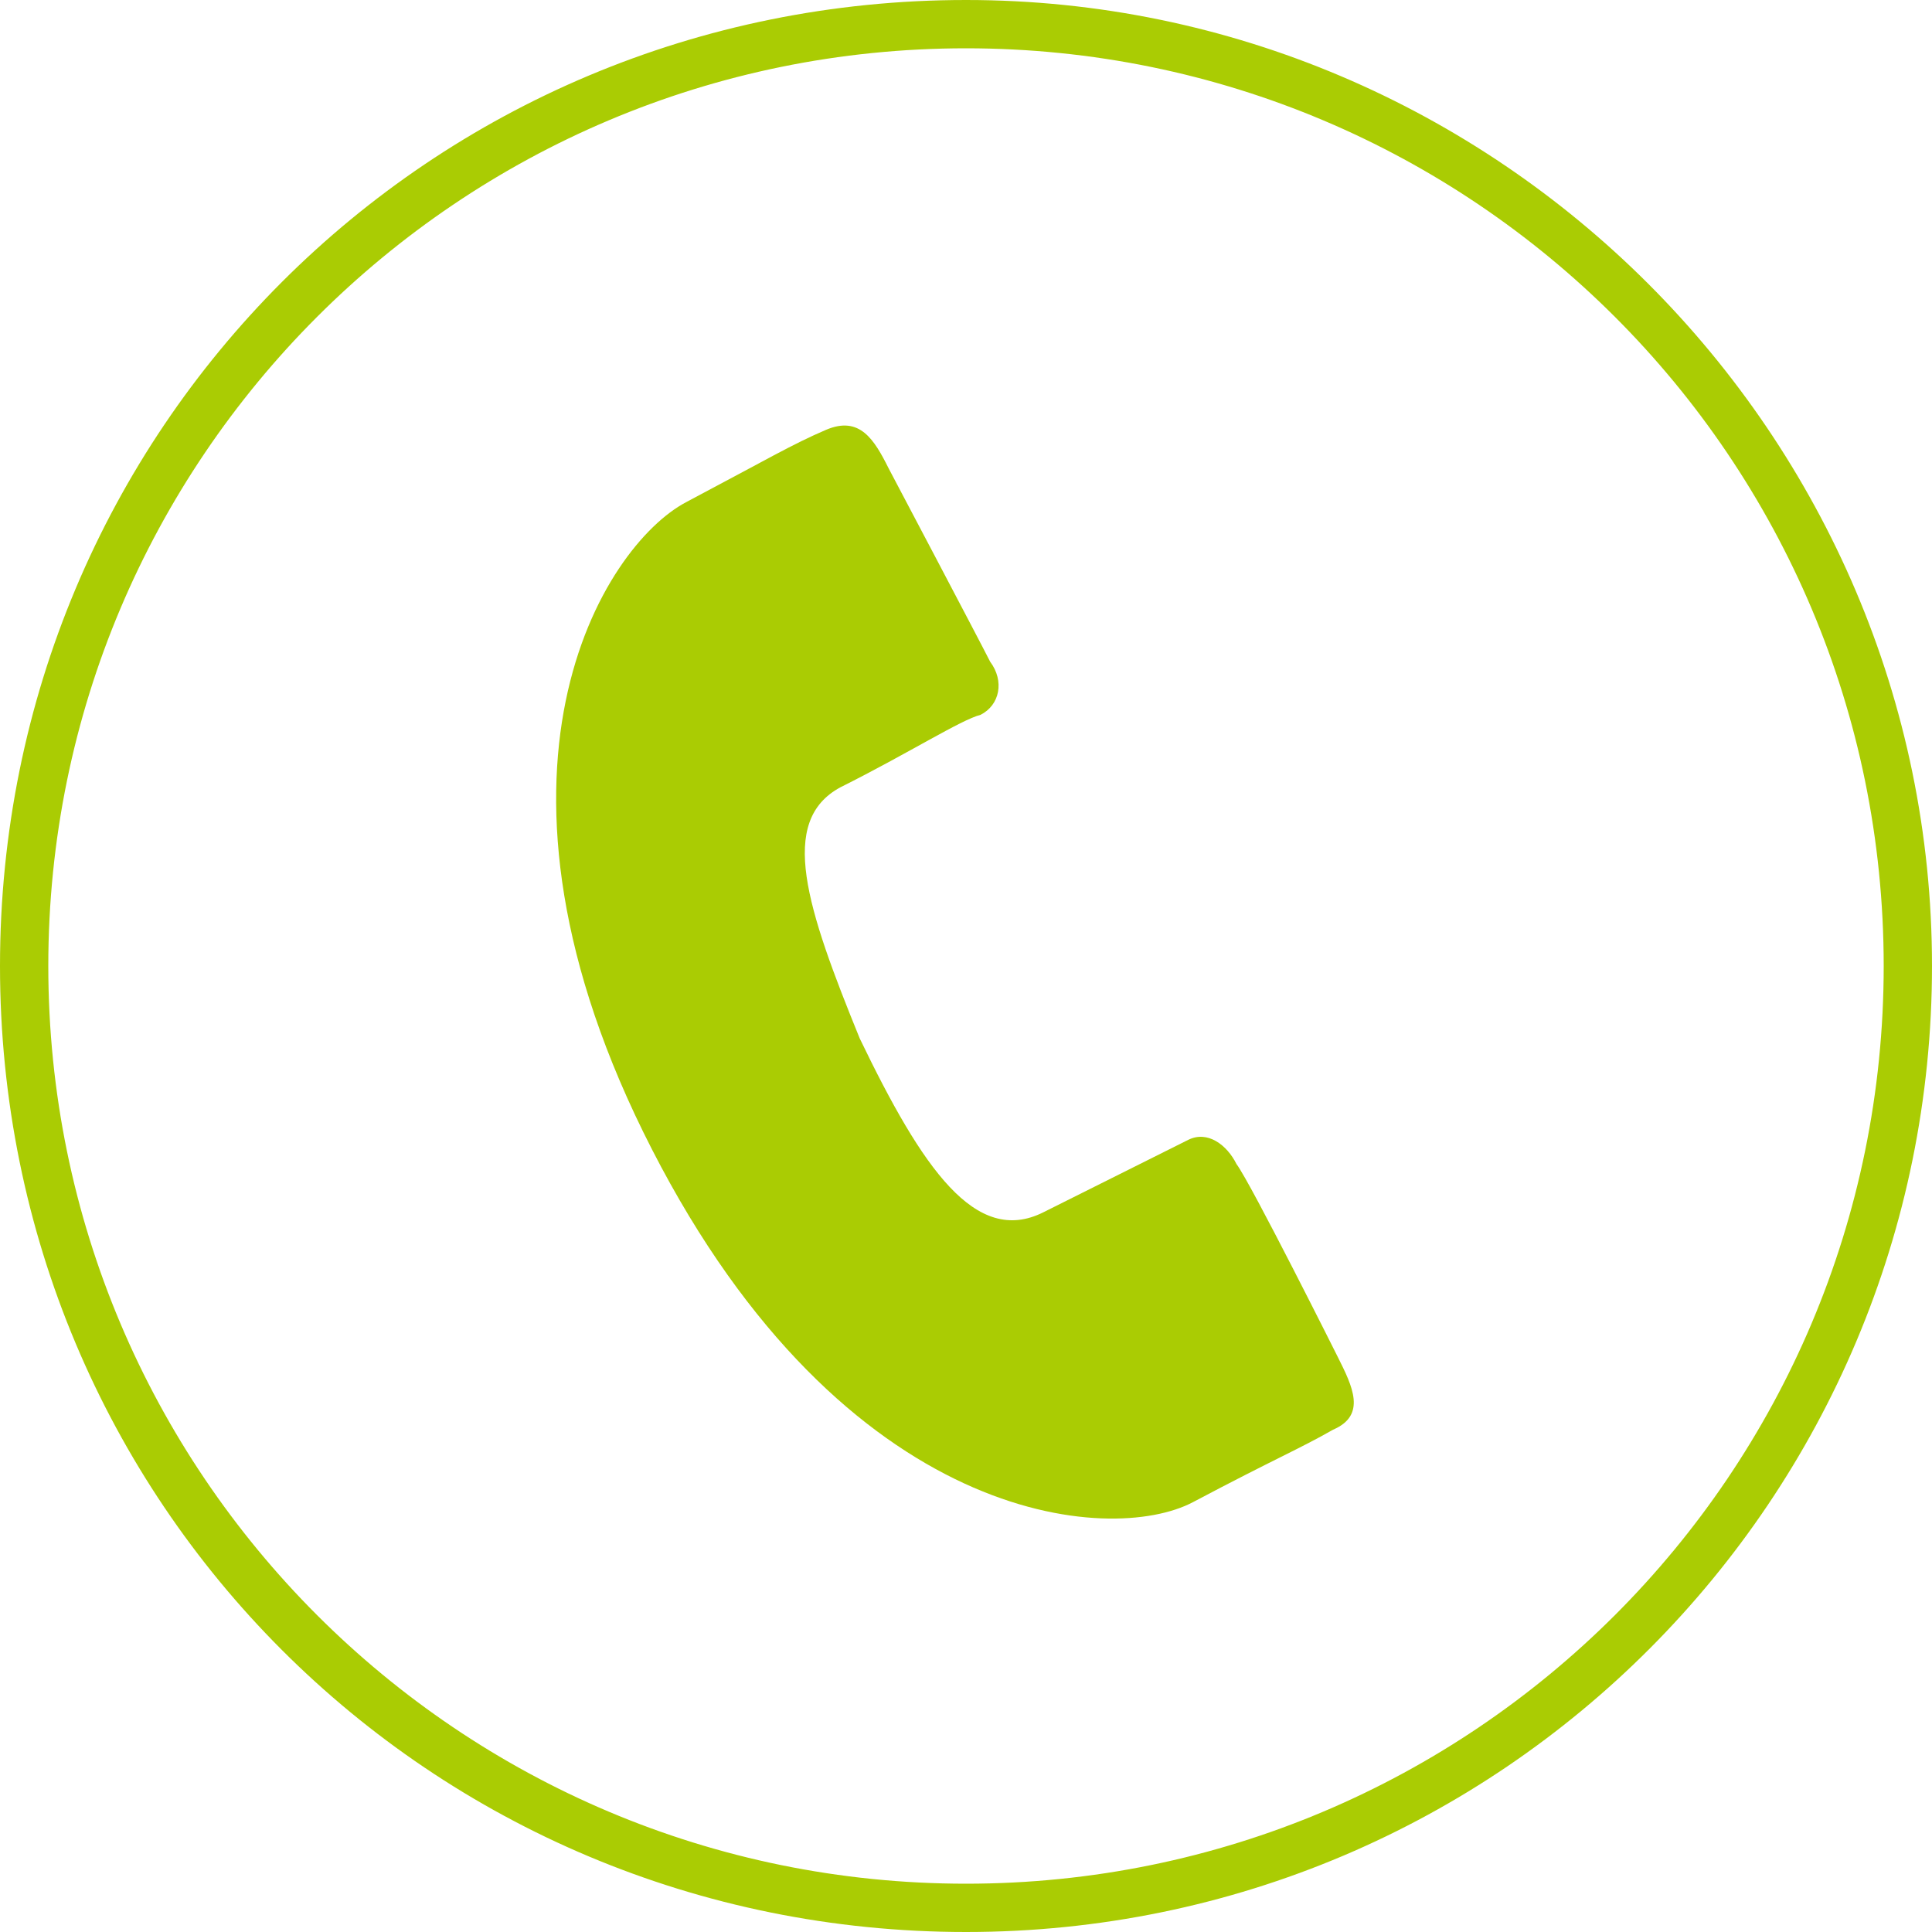
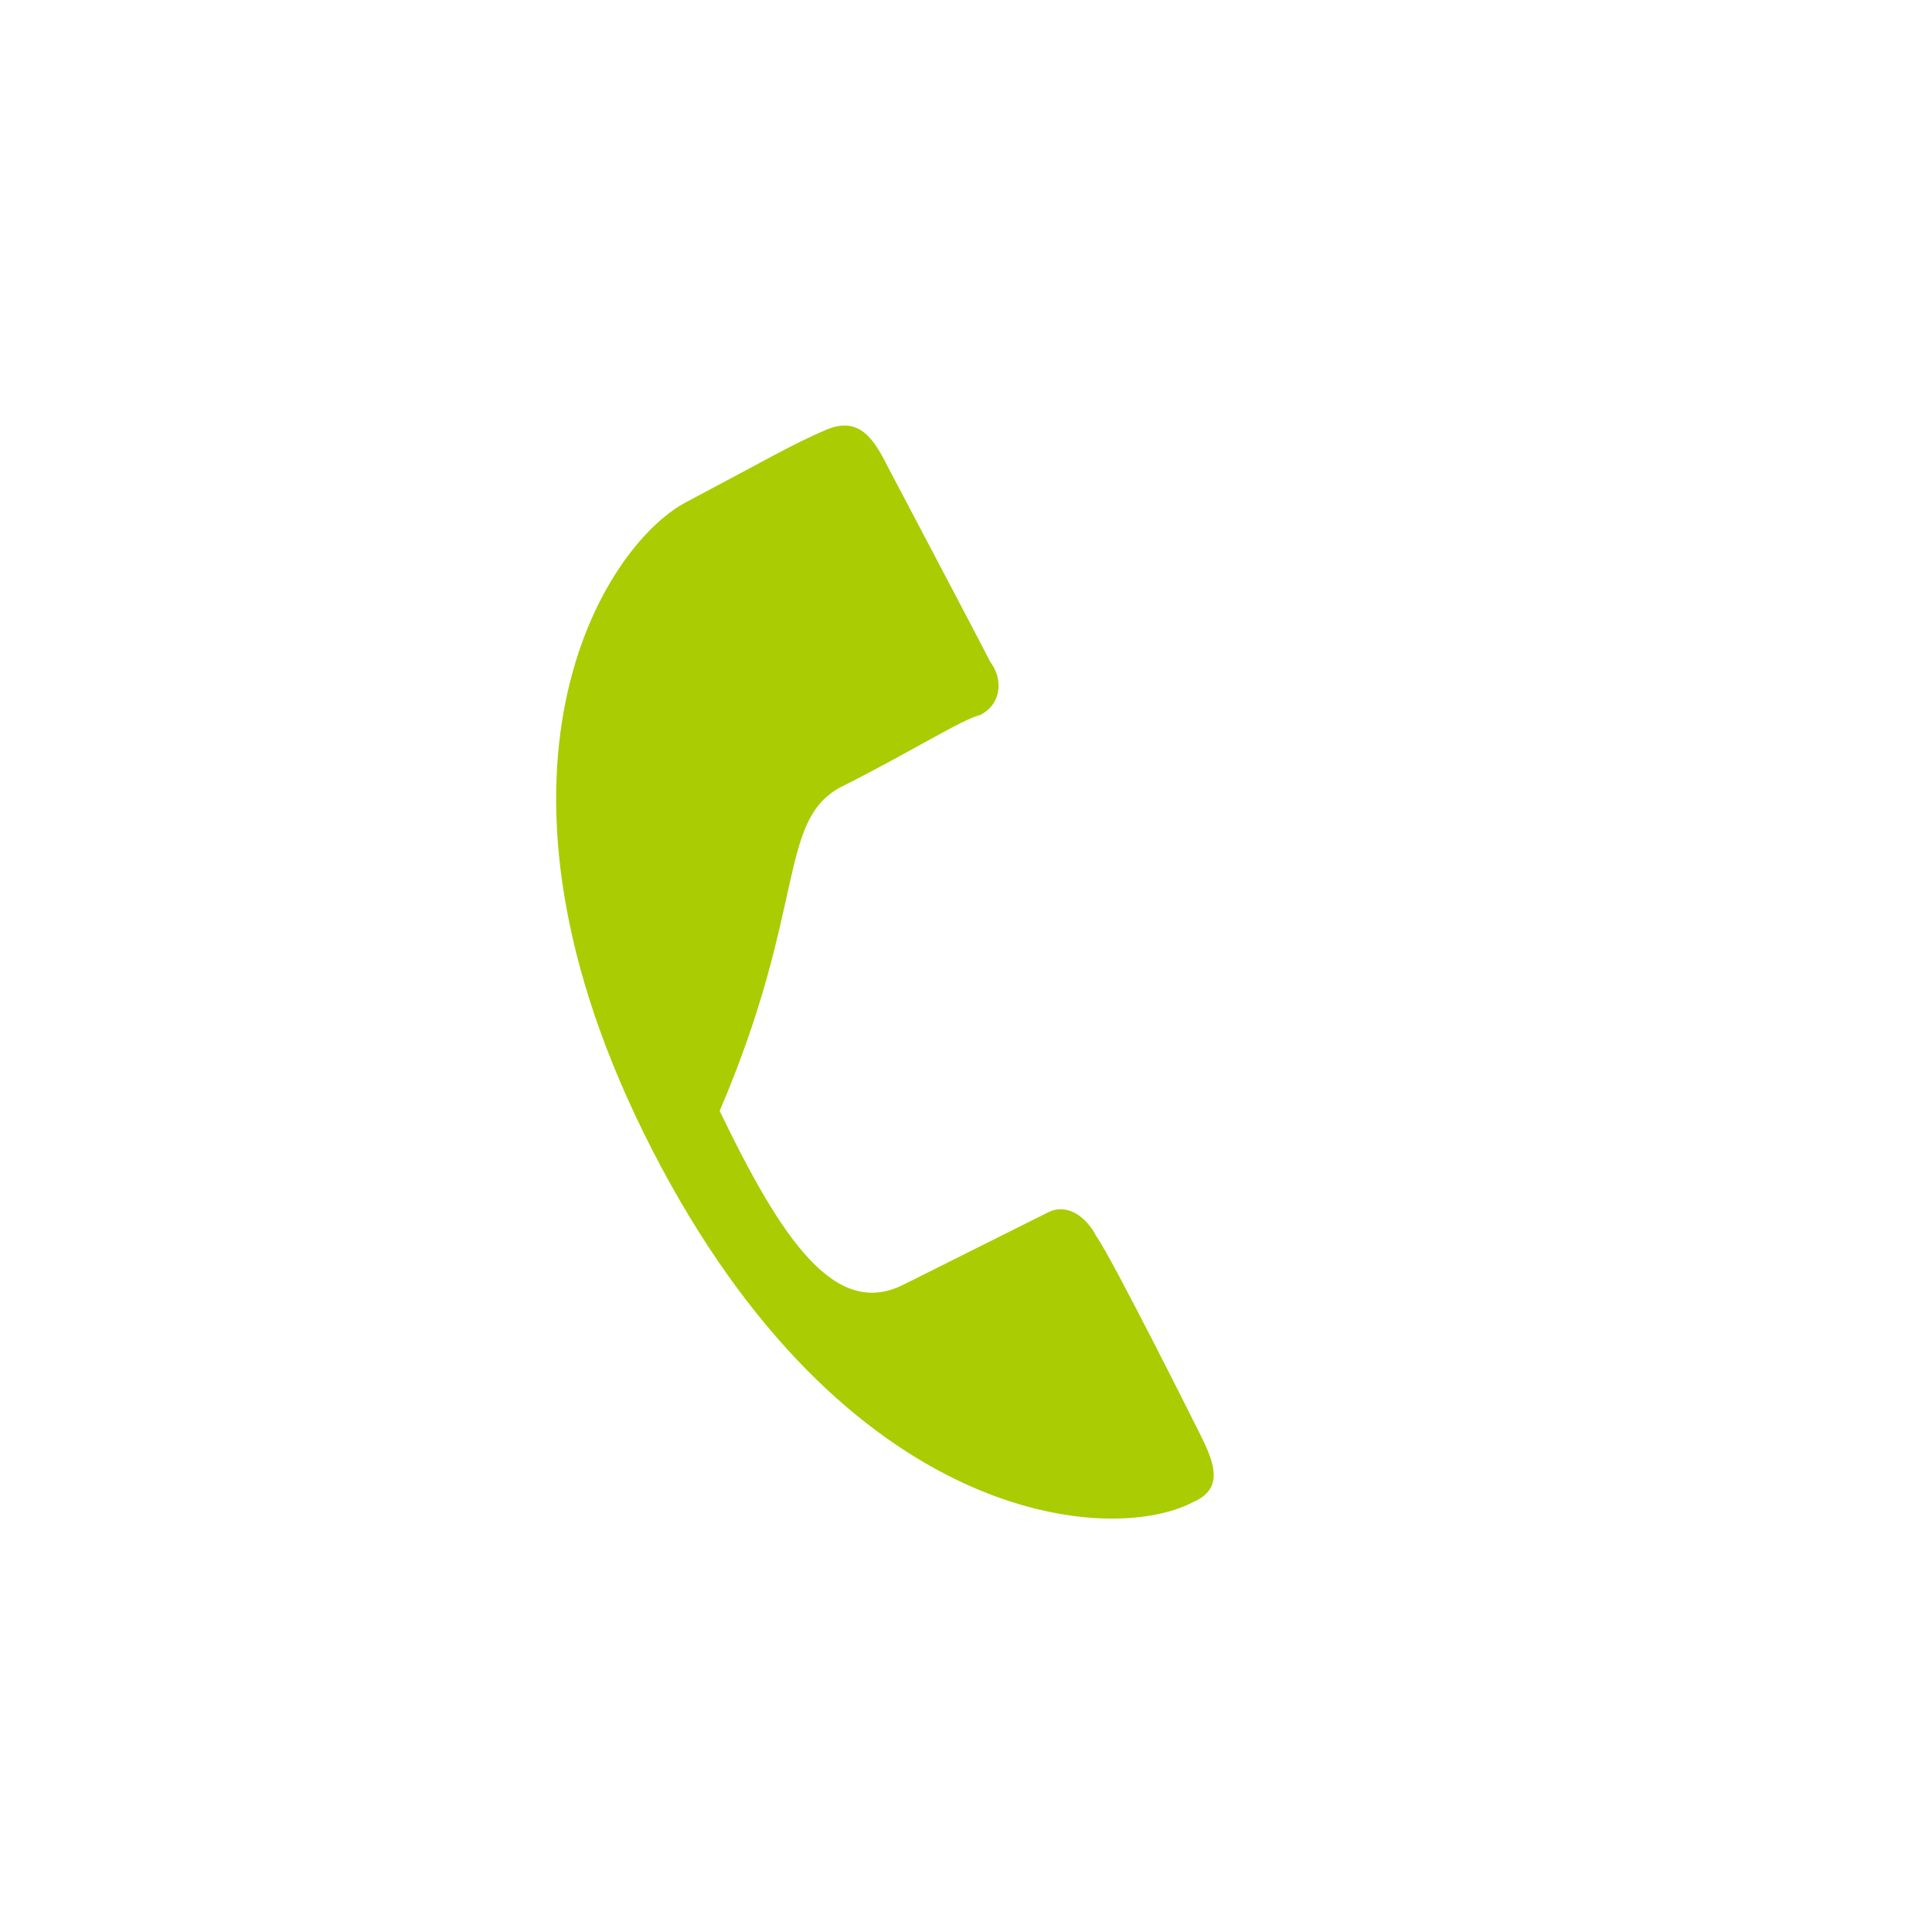
<svg xmlns="http://www.w3.org/2000/svg" version="1.1" id="_レイヤー_2" x="0px" y="0px" viewBox="0 0 40 40" style="enable-background:new 0 0 40 40;" xml:space="preserve">
  <style type="text/css">
	.st0{fill:#AACC03;}
</style>
  <g id="header1">
    <g>
-       <path class="st0" d="M20,1c10.5,0,19,8.5,19,19s-8.5,19-19,19S1,30.5,1,20S9.5,1,20,1 M20,0C8.9,0,0,8.9,0,20s8.9,20,20,20    s20-9,20-20S31,0,20,0L20,0z" />
-     </g>
+       </g>
  </g>
-   <path class="st0" d="M17.4,16.3c1.4-0.7,2.5-1.4,2.9-1.5c0.4-0.2,0.5-0.7,0.2-1.1c-0.2-0.4-2.1-4-2.1-4c-0.3-0.6-0.6-1.1-1.3-0.8  c-0.7,0.3-1.2,0.6-2.9,1.5S9.5,16,13.5,23.8S23,32,24.7,31.1s2.2-1.1,2.9-1.5c0.7-0.3,0.4-0.9,0.1-1.5c0,0-1.8-3.6-2.1-4  c-0.2-0.4-0.6-0.7-1-0.5s-1.6,0.8-3,1.5s-2.5-0.9-3.8-3.6C16.7,18.8,16.1,17,17.4,16.3z" />
+   <path class="st0" d="M17.4,16.3c1.4-0.7,2.5-1.4,2.9-1.5c0.4-0.2,0.5-0.7,0.2-1.1c-0.2-0.4-2.1-4-2.1-4c-0.3-0.6-0.6-1.1-1.3-0.8  c-0.7,0.3-1.2,0.6-2.9,1.5S9.5,16,13.5,23.8S23,32,24.7,31.1c0.7-0.3,0.4-0.9,0.1-1.5c0,0-1.8-3.6-2.1-4  c-0.2-0.4-0.6-0.7-1-0.5s-1.6,0.8-3,1.5s-2.5-0.9-3.8-3.6C16.7,18.8,16.1,17,17.4,16.3z" />
</svg>